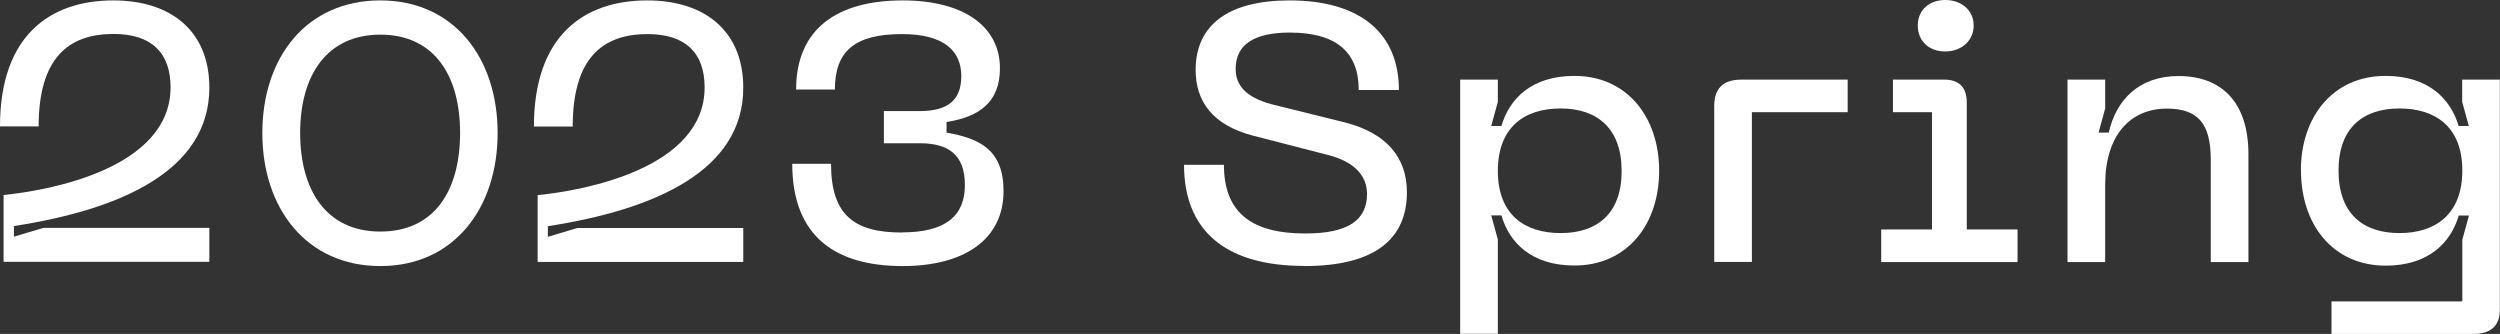
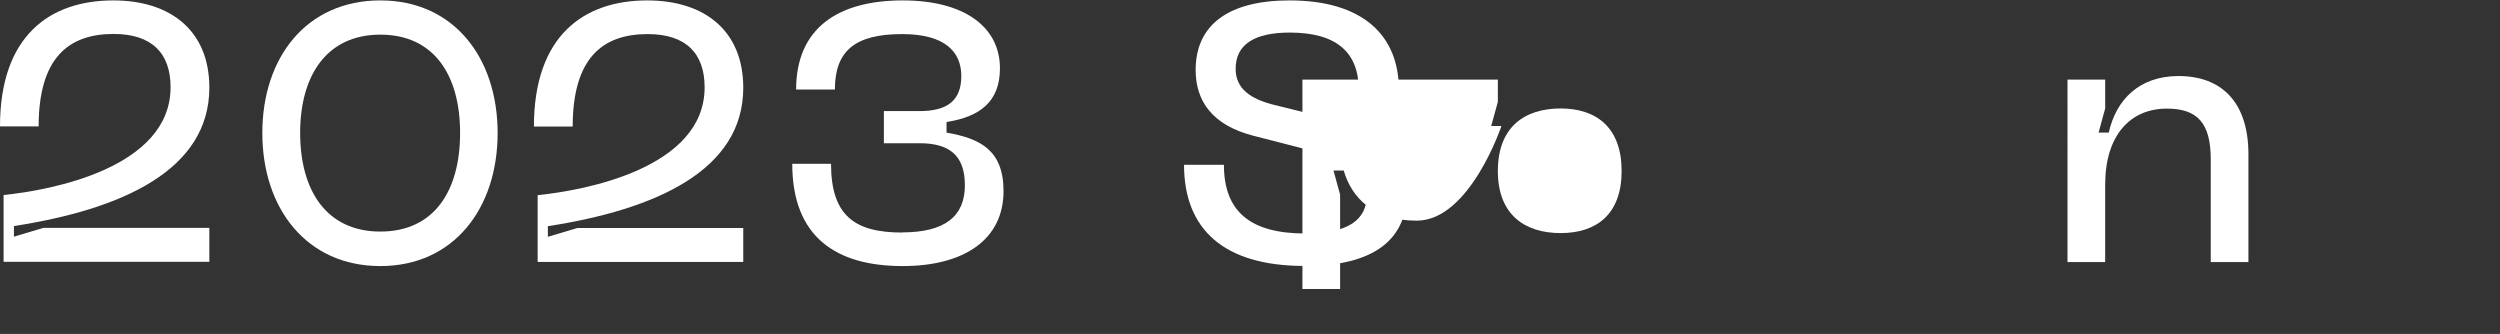
<svg xmlns="http://www.w3.org/2000/svg" id="Layer_2" width="181.16" height="24.2" viewBox="0 0 181.16 24.2">
  <rect x="0" y="0" width="181.16" height="24.2" fill="#333333" stroke="none" />
  <g id="ja-en">
    <path d="M8.21.03C12.36.03,15.17,2.22,15.17,6.35c0,5.98-6.33,8.82-14.16,10.03v.77l2.14-.64h12.02v2.46H.26v-4.84c3.42-.34,12.1-1.96,12.1-7.81,0-2.46-1.35-3.86-4.13-3.86-3.28,0-5.43,1.75-5.43,6.7H0C0,2.57,3.63.03,8.21.03Z" style="fill:#fff;" />
    <path d="M27.56.03c5.33,0,8.5,4.16,8.5,9.61s-3.17,9.64-8.5,9.64-8.55-4.16-8.55-9.64S22.21.03,27.56.03ZM27.56,16.78c3.9,0,5.78-2.94,5.78-7.15s-1.91-7.12-5.78-7.12-5.81,2.94-5.81,7.12,1.91,7.15,5.81,7.15Z" style="fill:#fff;" />
    <path d="M46.9.03c4.16,0,6.96,2.2,6.96,6.33,0,5.98-6.33,8.82-14.16,10.03v.77l2.14-.64h12.02v2.46h-14.9v-4.84c3.42-.34,12.1-1.96,12.1-7.81,0-2.46-1.35-3.86-4.13-3.86-3.28,0-5.43,1.75-5.43,6.7h-2.81C38.69,2.57,42.32.03,46.9.03Z" style="fill:#fff;" />
    <path d="M65.37,16.84c3.1,0,4.55-1.16,4.55-3.42s-1.24-3.04-3.28-3.04h-2.59v-2.33h2.59c2.04,0,3.02-.79,3.02-2.54s-1.17-3.04-4.29-3.04c-3.44,0-4.87,1.24-4.87,4.02h-2.81C57.69,2.09,60.66.03,65.42.03c4.47,0,7.04,1.93,7.04,4.92,0,2.44-1.48,3.52-3.87,3.89v.77c2.38.42,4.13,1.22,4.13,4.24,0,3.49-2.83,5.43-7.31,5.43-4.77,0-8-2.06-8-7.41h2.81c0,3.73,1.69,4.98,5.14,4.98Z" style="fill:#fff;" />
    <path d="M94.51,19.27c-5.82,0-8.71-2.65-8.71-7.33h2.89c0,3.39,1.91,4.98,5.9,4.98,3.07,0,4.47-.95,4.47-2.86,0-1.3-.87-2.33-2.83-2.83l-5.43-1.4c-2.96-.77-4.16-2.51-4.16-4.77C86.65,1.77,89.06.03,93.45.03c5.22,0,7.92,2.46,7.92,6.49h-2.91c0-2.78-1.67-4.16-5-4.16-2.54,0-3.92.85-3.92,2.62,0,1.19.71,2.06,2.59,2.57l5.32,1.32c3.02.77,4.5,2.54,4.5,5.06,0,3.36-2.28,5.35-7.44,5.35Z" style="fill:#fff;" />
-     <path d="M105.81,5.77h2.73v1.61l-.48,1.75h.74c.58-1.99,2.2-3.63,5.29-3.63,3.84,0,6.14,3.02,6.14,6.88s-2.3,6.86-6.14,6.86c-3.1,0-4.71-1.64-5.29-3.63h-.74l.48,1.75v6.83h-2.73V5.77ZM113.09,16.89c2.62,0,4.42-1.38,4.42-4.5s-1.8-4.53-4.42-4.53-4.55,1.35-4.55,4.53,1.96,4.5,4.55,4.5Z" style="fill:#fff;" />
-     <path d="M126.19,5.77h7.7v2.36h-6.94v10.85h-2.73V7.68c0-1.27.64-1.91,1.96-1.91Z" style="fill:#fff;" />
-     <path d="M136.32,16.63h3.68v-8.5h-2.83v-2.36h3.71c1.06,0,1.64.53,1.64,1.67v9.19h3.68v2.36h-9.88v-2.36ZM140.96,0c1.17,0,2.06.74,2.06,1.85s-.9,1.88-2.06,1.88-1.99-.74-1.99-1.88.85-1.85,1.99-1.85Z" style="fill:#fff;" />
+     <path d="M105.81,5.77h2.73v1.61l-.48,1.75h.74s-2.3,6.86-6.14,6.86c-3.1,0-4.71-1.64-5.29-3.63h-.74l.48,1.75v6.83h-2.73V5.77ZM113.09,16.89c2.62,0,4.42-1.38,4.42-4.5s-1.8-4.53-4.42-4.53-4.55,1.35-4.55,4.53,1.96,4.5,4.55,4.5Z" style="fill:#fff;" />
    <path d="M149.82,5.77h2.73v2.09l-.48,1.75h.74c.53-2.38,2.2-4.1,5.06-4.1,3.07,0,5.06,1.85,5.06,5.67v7.81h-2.73v-7.44c0-2.65-.98-3.68-3.18-3.68-2.65,0-4.47,1.93-4.47,5.51v5.61h-2.73V5.77Z" style="fill:#fff;" />
-     <path d="M166.73,12.36c0-3.87,2.3-6.86,6.14-6.86,3.07,0,4.71,1.64,5.29,3.63h.74l-.48-1.75v-1.61h2.73v16.68c0,1.14-.64,1.75-1.93,1.75h-10.27v-2.36h9.48v-4.47l.48-1.75h-.74c-.58,1.99-2.22,3.63-5.29,3.63-3.84,0-6.14-2.99-6.14-6.88ZM173.88,16.89c2.59,0,4.55-1.35,4.55-4.53s-1.96-4.5-4.55-4.5-4.42,1.35-4.42,4.5,1.8,4.53,4.42,4.53Z" style="fill:#fff;" />
  </g>
</svg>